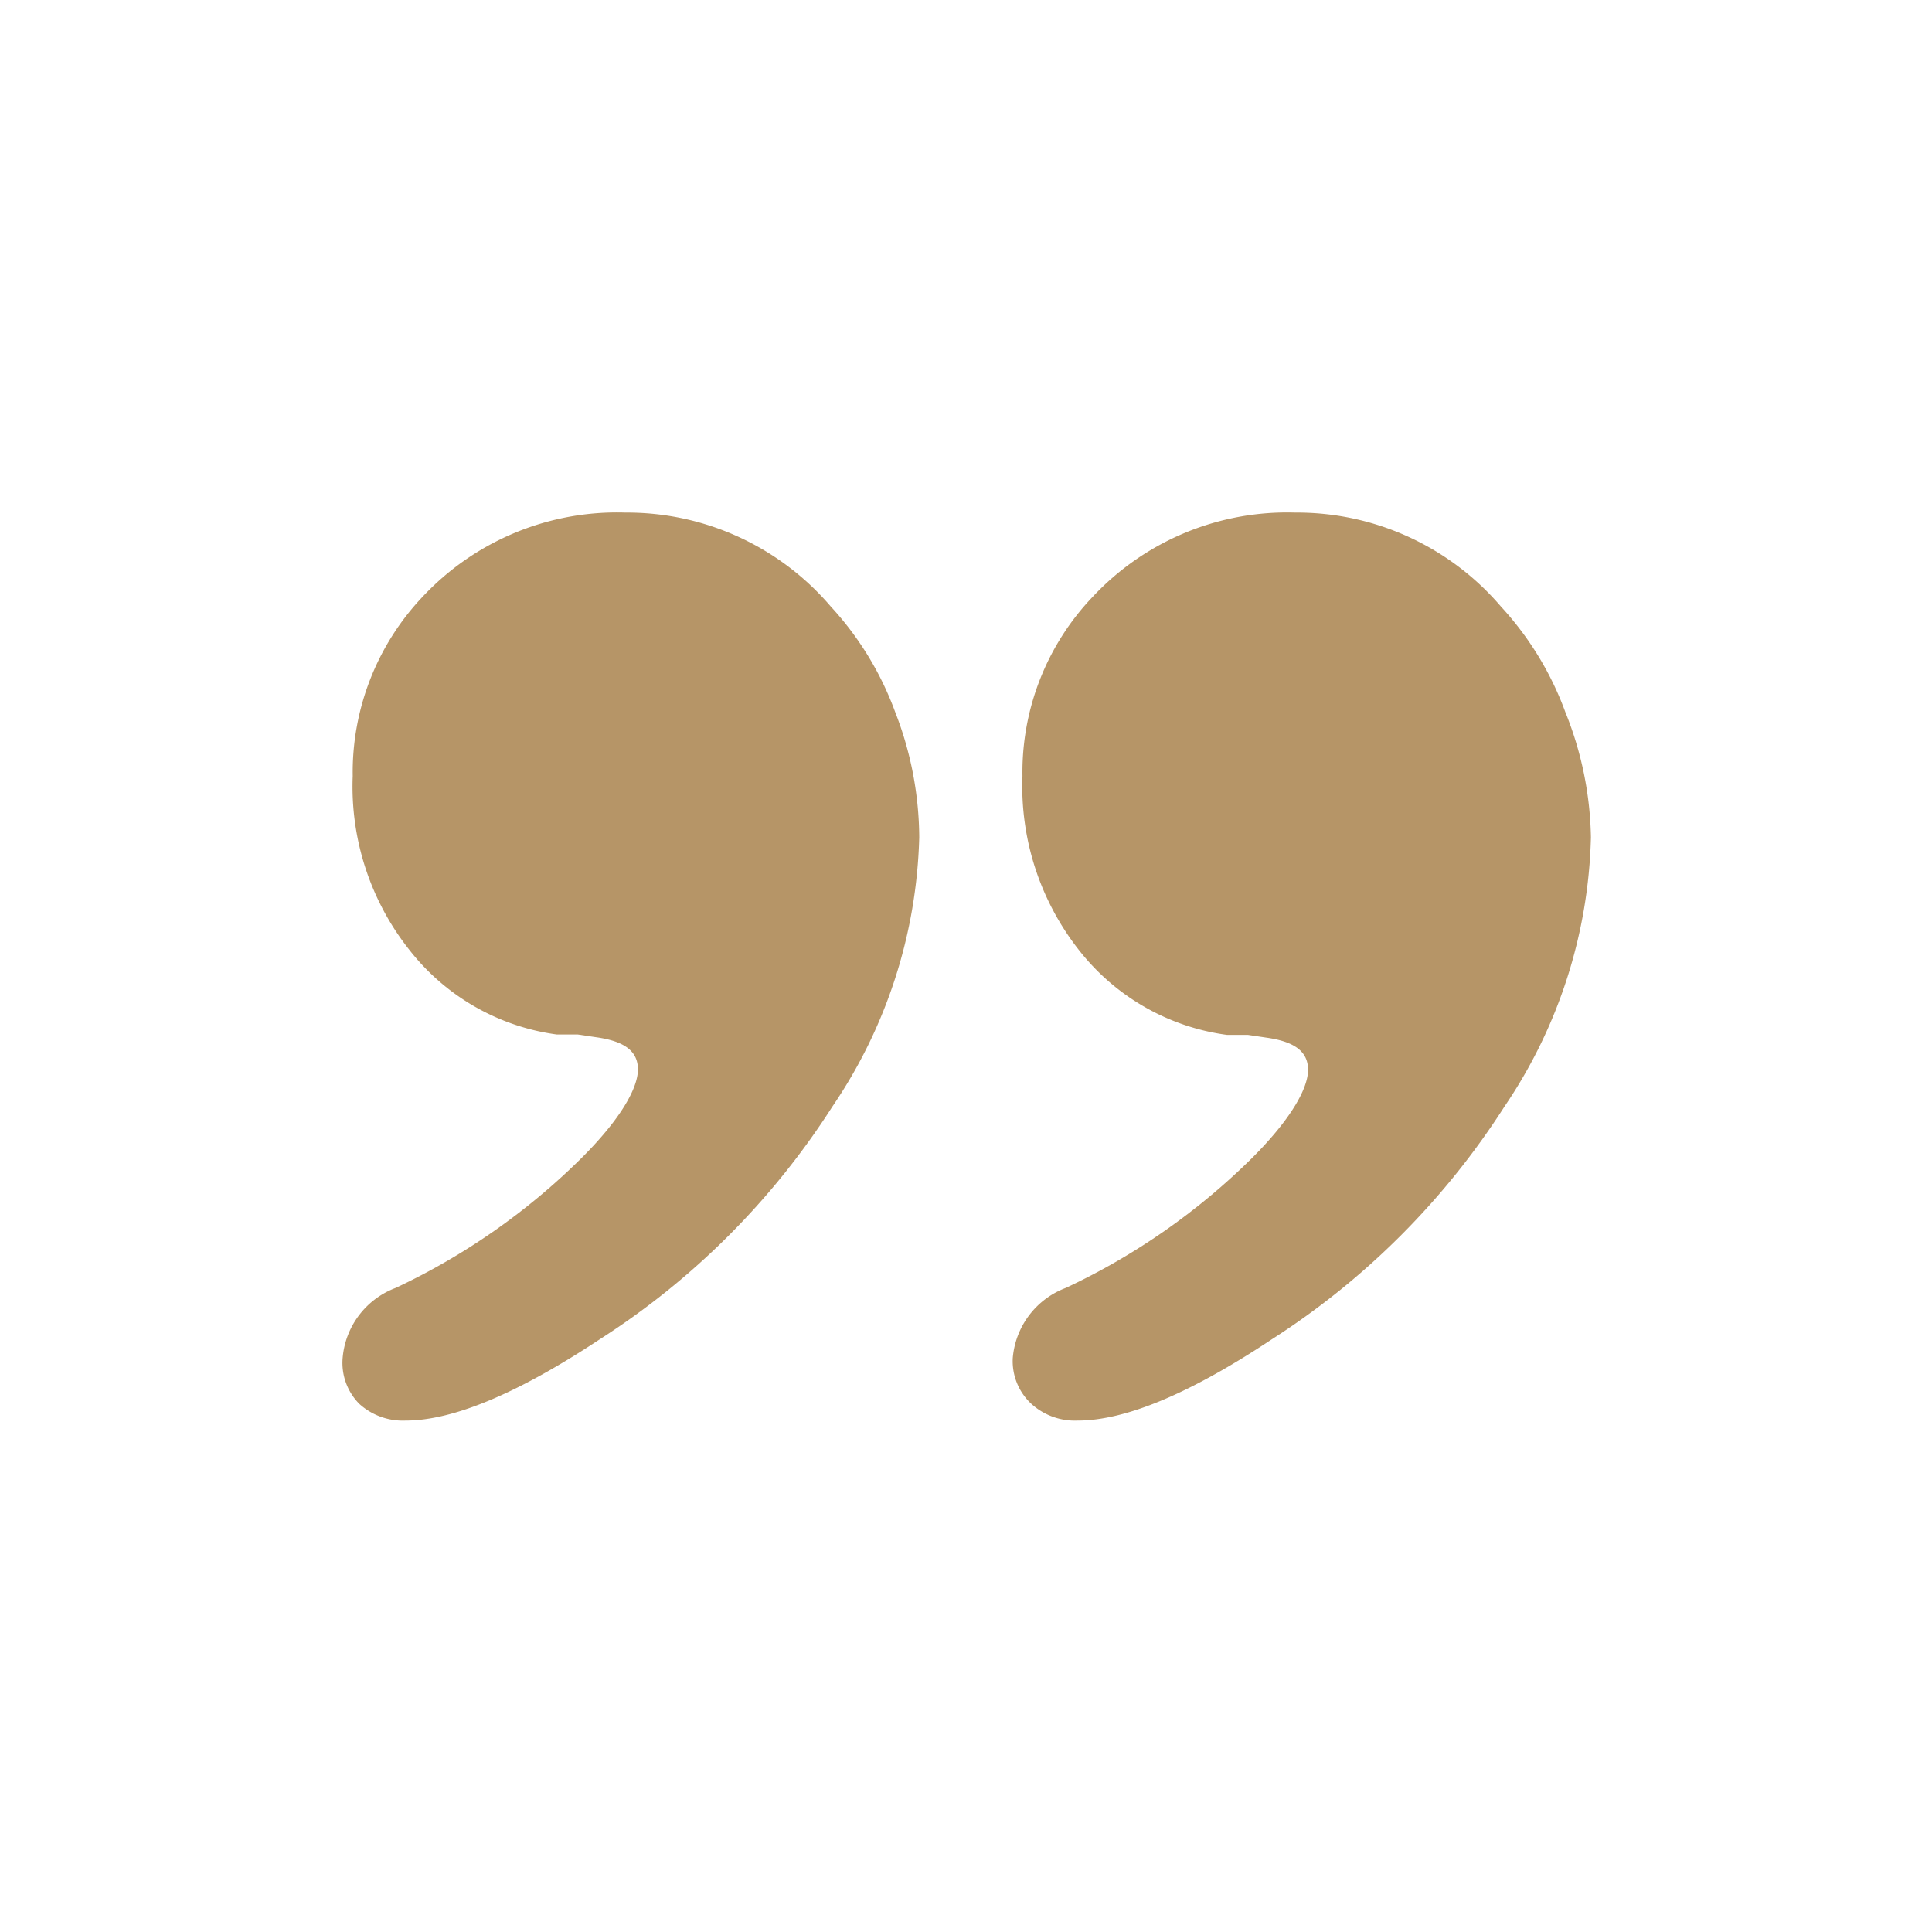
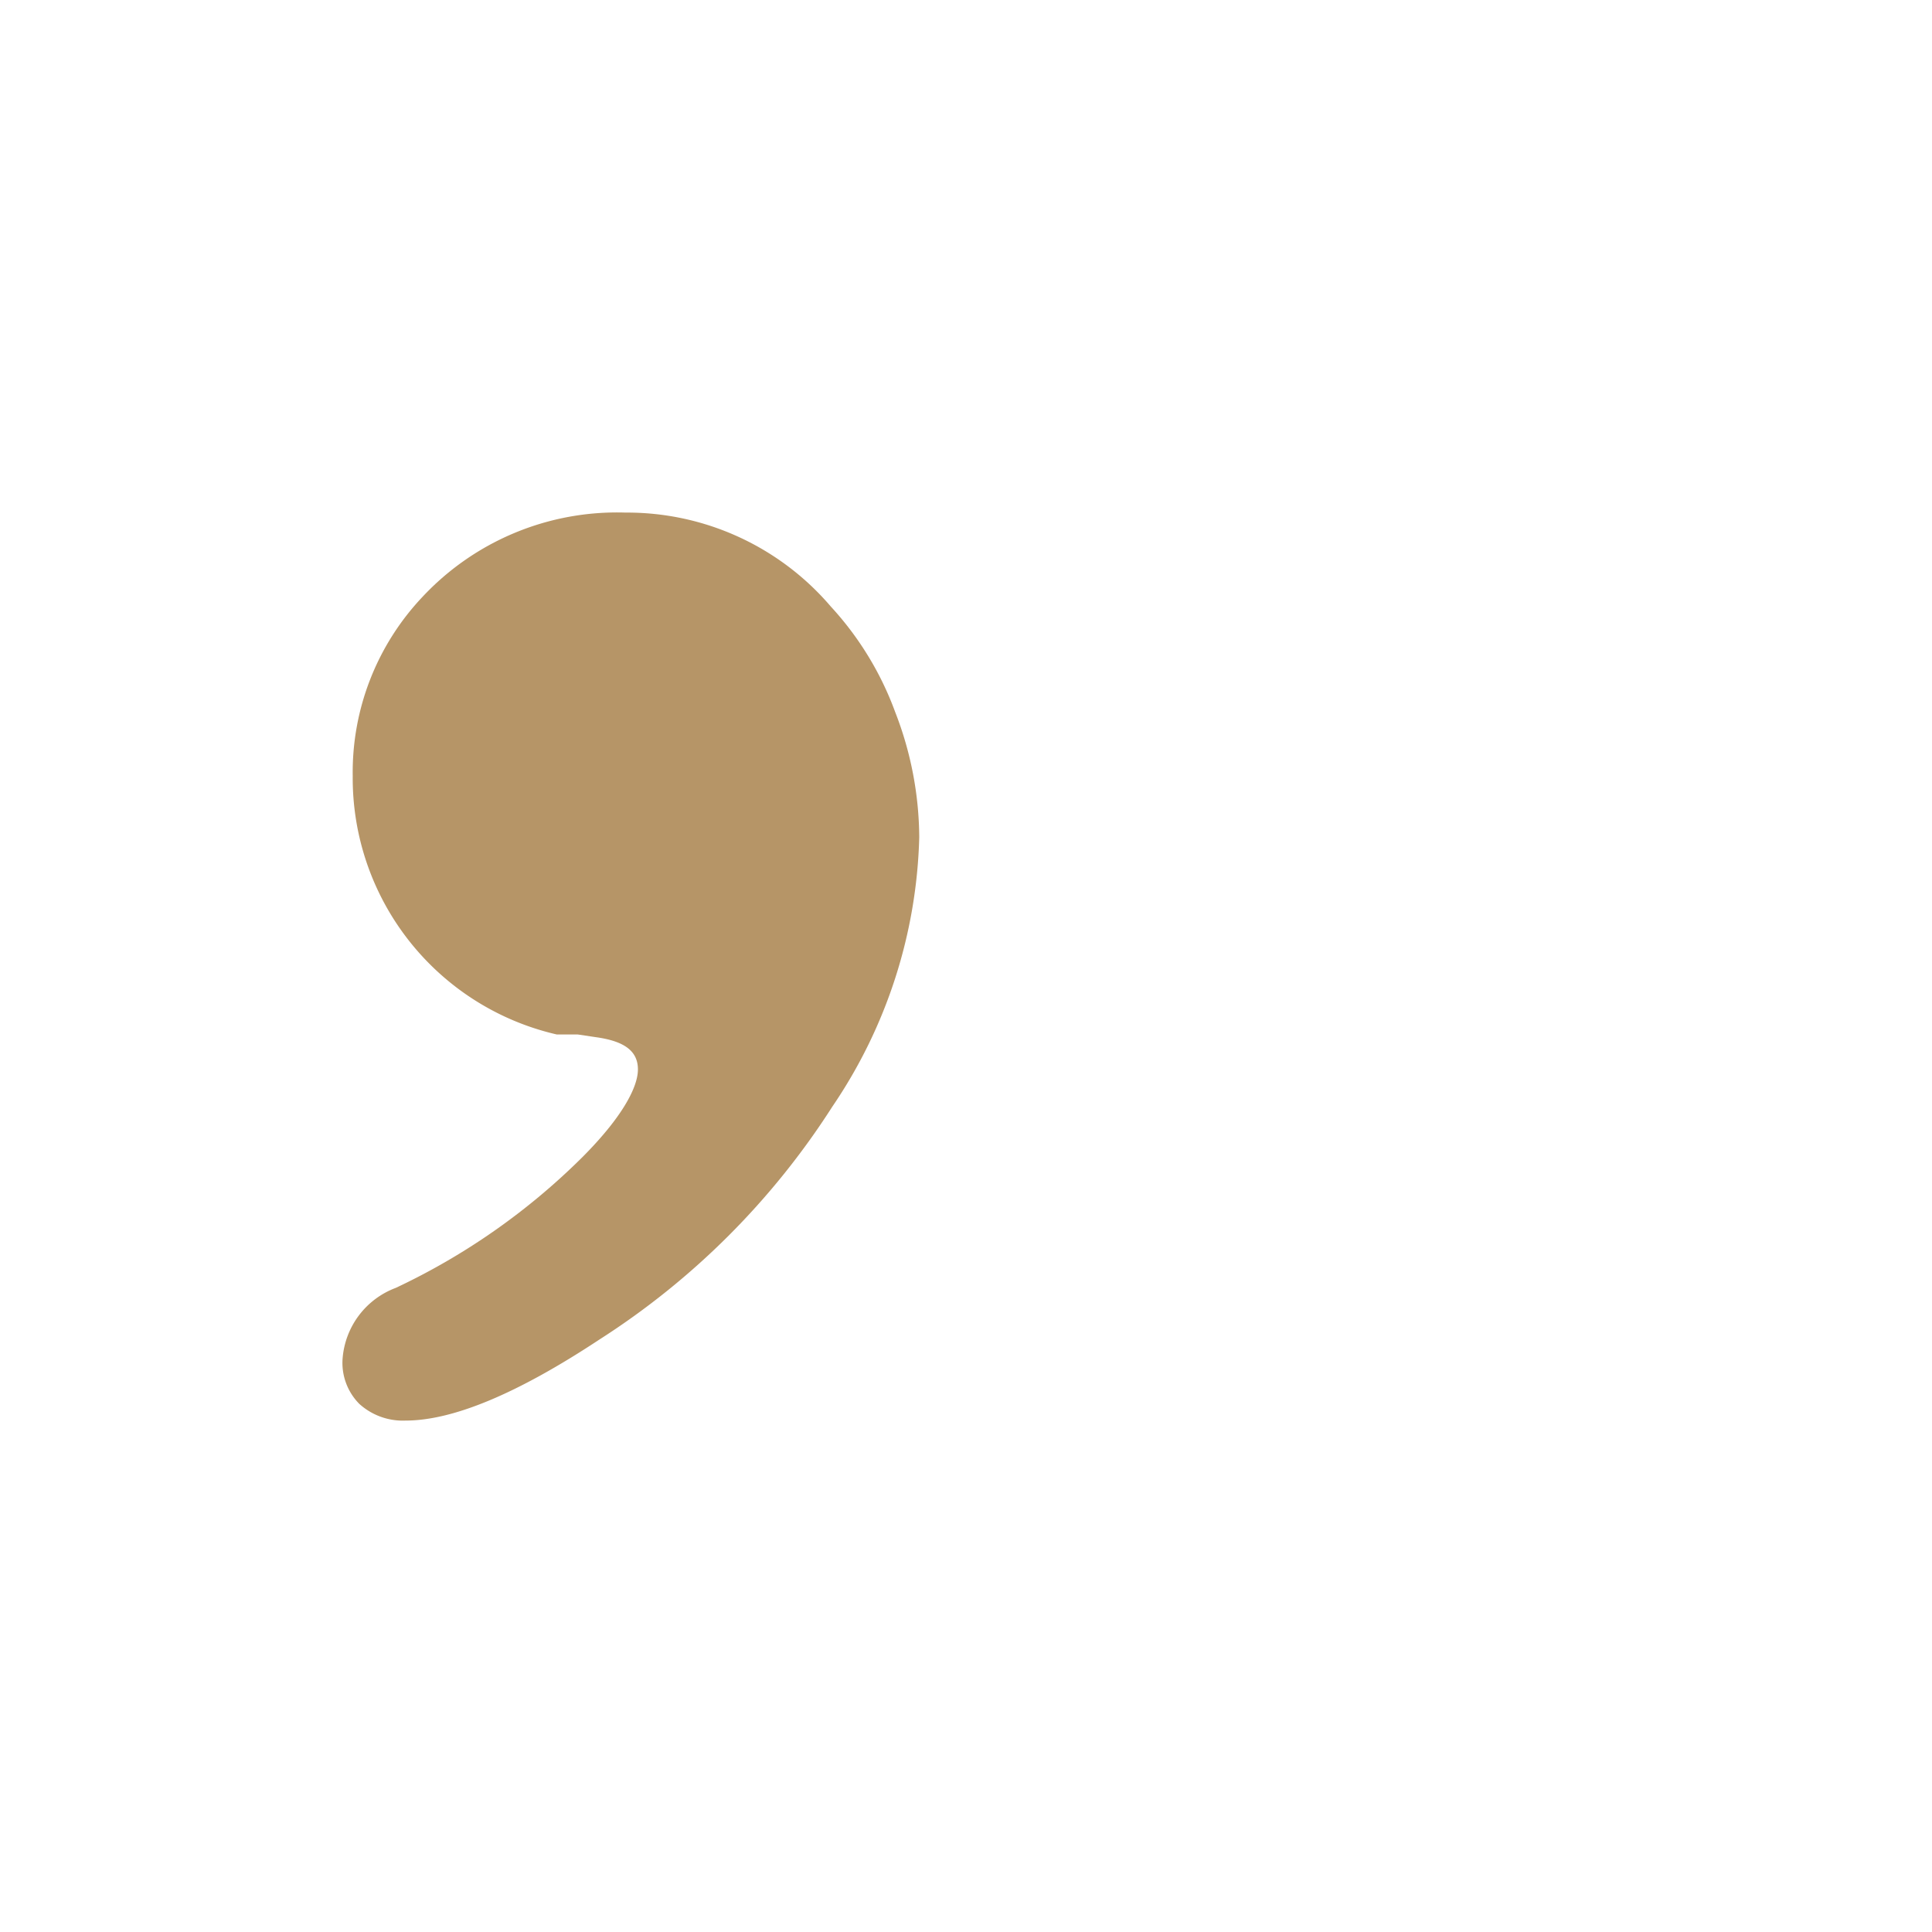
<svg xmlns="http://www.w3.org/2000/svg" id="Layer_1" data-name="Layer 1" viewBox="0 0 49.79 49.79">
  <defs>
    <style>.cls-1{fill:#b69567;}</style>
  </defs>
  <title>quote icon2</title>
-   <path class="cls-1" d="M16.12,13.21a6.9,6.9,0,0,1,5.29,2.42,8.14,8.14,0,0,1,1.66,2.72,9,9,0,0,1,.62,3.23,12.92,12.92,0,0,1-2.24,6.94,19.76,19.76,0,0,1-6,6c-2.12,1.4-3.78,2.09-5,2.09a1.67,1.67,0,0,1-1.19-.43A1.5,1.5,0,0,1,8.83,35a2.12,2.12,0,0,1,1.37-1.81A17.19,17.19,0,0,0,15,29.83c1-1,1.44-1.79,1.44-2.27s-.36-.73-1.08-.83l-.47-.07-.54,0a5.81,5.81,0,0,1-3.8-2.18A6.78,6.78,0,0,1,9.09,20a6.58,6.58,0,0,1,1.8-4.62A6.86,6.86,0,0,1,16.12,13.21Z" />
-   <path class="cls-1" d="M33.38,13.21a6.91,6.91,0,0,1,5.3,2.42,8.14,8.14,0,0,1,1.66,2.72A9,9,0,0,1,41,21.58a12.9,12.9,0,0,1-2.23,6.94,19.8,19.8,0,0,1-6,6c-2.11,1.4-3.77,2.09-5,2.09a1.67,1.67,0,0,1-1.19-.43A1.5,1.5,0,0,1,26.1,35a2.12,2.12,0,0,1,1.37-1.81,17.19,17.19,0,0,0,4.8-3.35c1-1,1.44-1.79,1.44-2.27s-.36-.73-1.08-.83l-.47-.07-.54,0a5.83,5.83,0,0,1-3.81-2.18A6.83,6.83,0,0,1,26.35,20a6.55,6.55,0,0,1,1.81-4.62A6.86,6.86,0,0,1,33.38,13.21Z" />
+   <path class="cls-1" d="M16.12,13.21a6.9,6.9,0,0,1,5.29,2.42,8.14,8.14,0,0,1,1.66,2.72,9,9,0,0,1,.62,3.23,12.92,12.92,0,0,1-2.24,6.94,19.76,19.76,0,0,1-6,6c-2.12,1.4-3.78,2.09-5,2.09a1.67,1.67,0,0,1-1.19-.43A1.5,1.5,0,0,1,8.83,35a2.12,2.12,0,0,1,1.37-1.81A17.19,17.19,0,0,0,15,29.83c1-1,1.44-1.79,1.44-2.27s-.36-.73-1.08-.83l-.47-.07-.54,0A6.78,6.78,0,0,1,9.09,20a6.58,6.58,0,0,1,1.8-4.62A6.86,6.86,0,0,1,16.12,13.21Z" />
</svg>